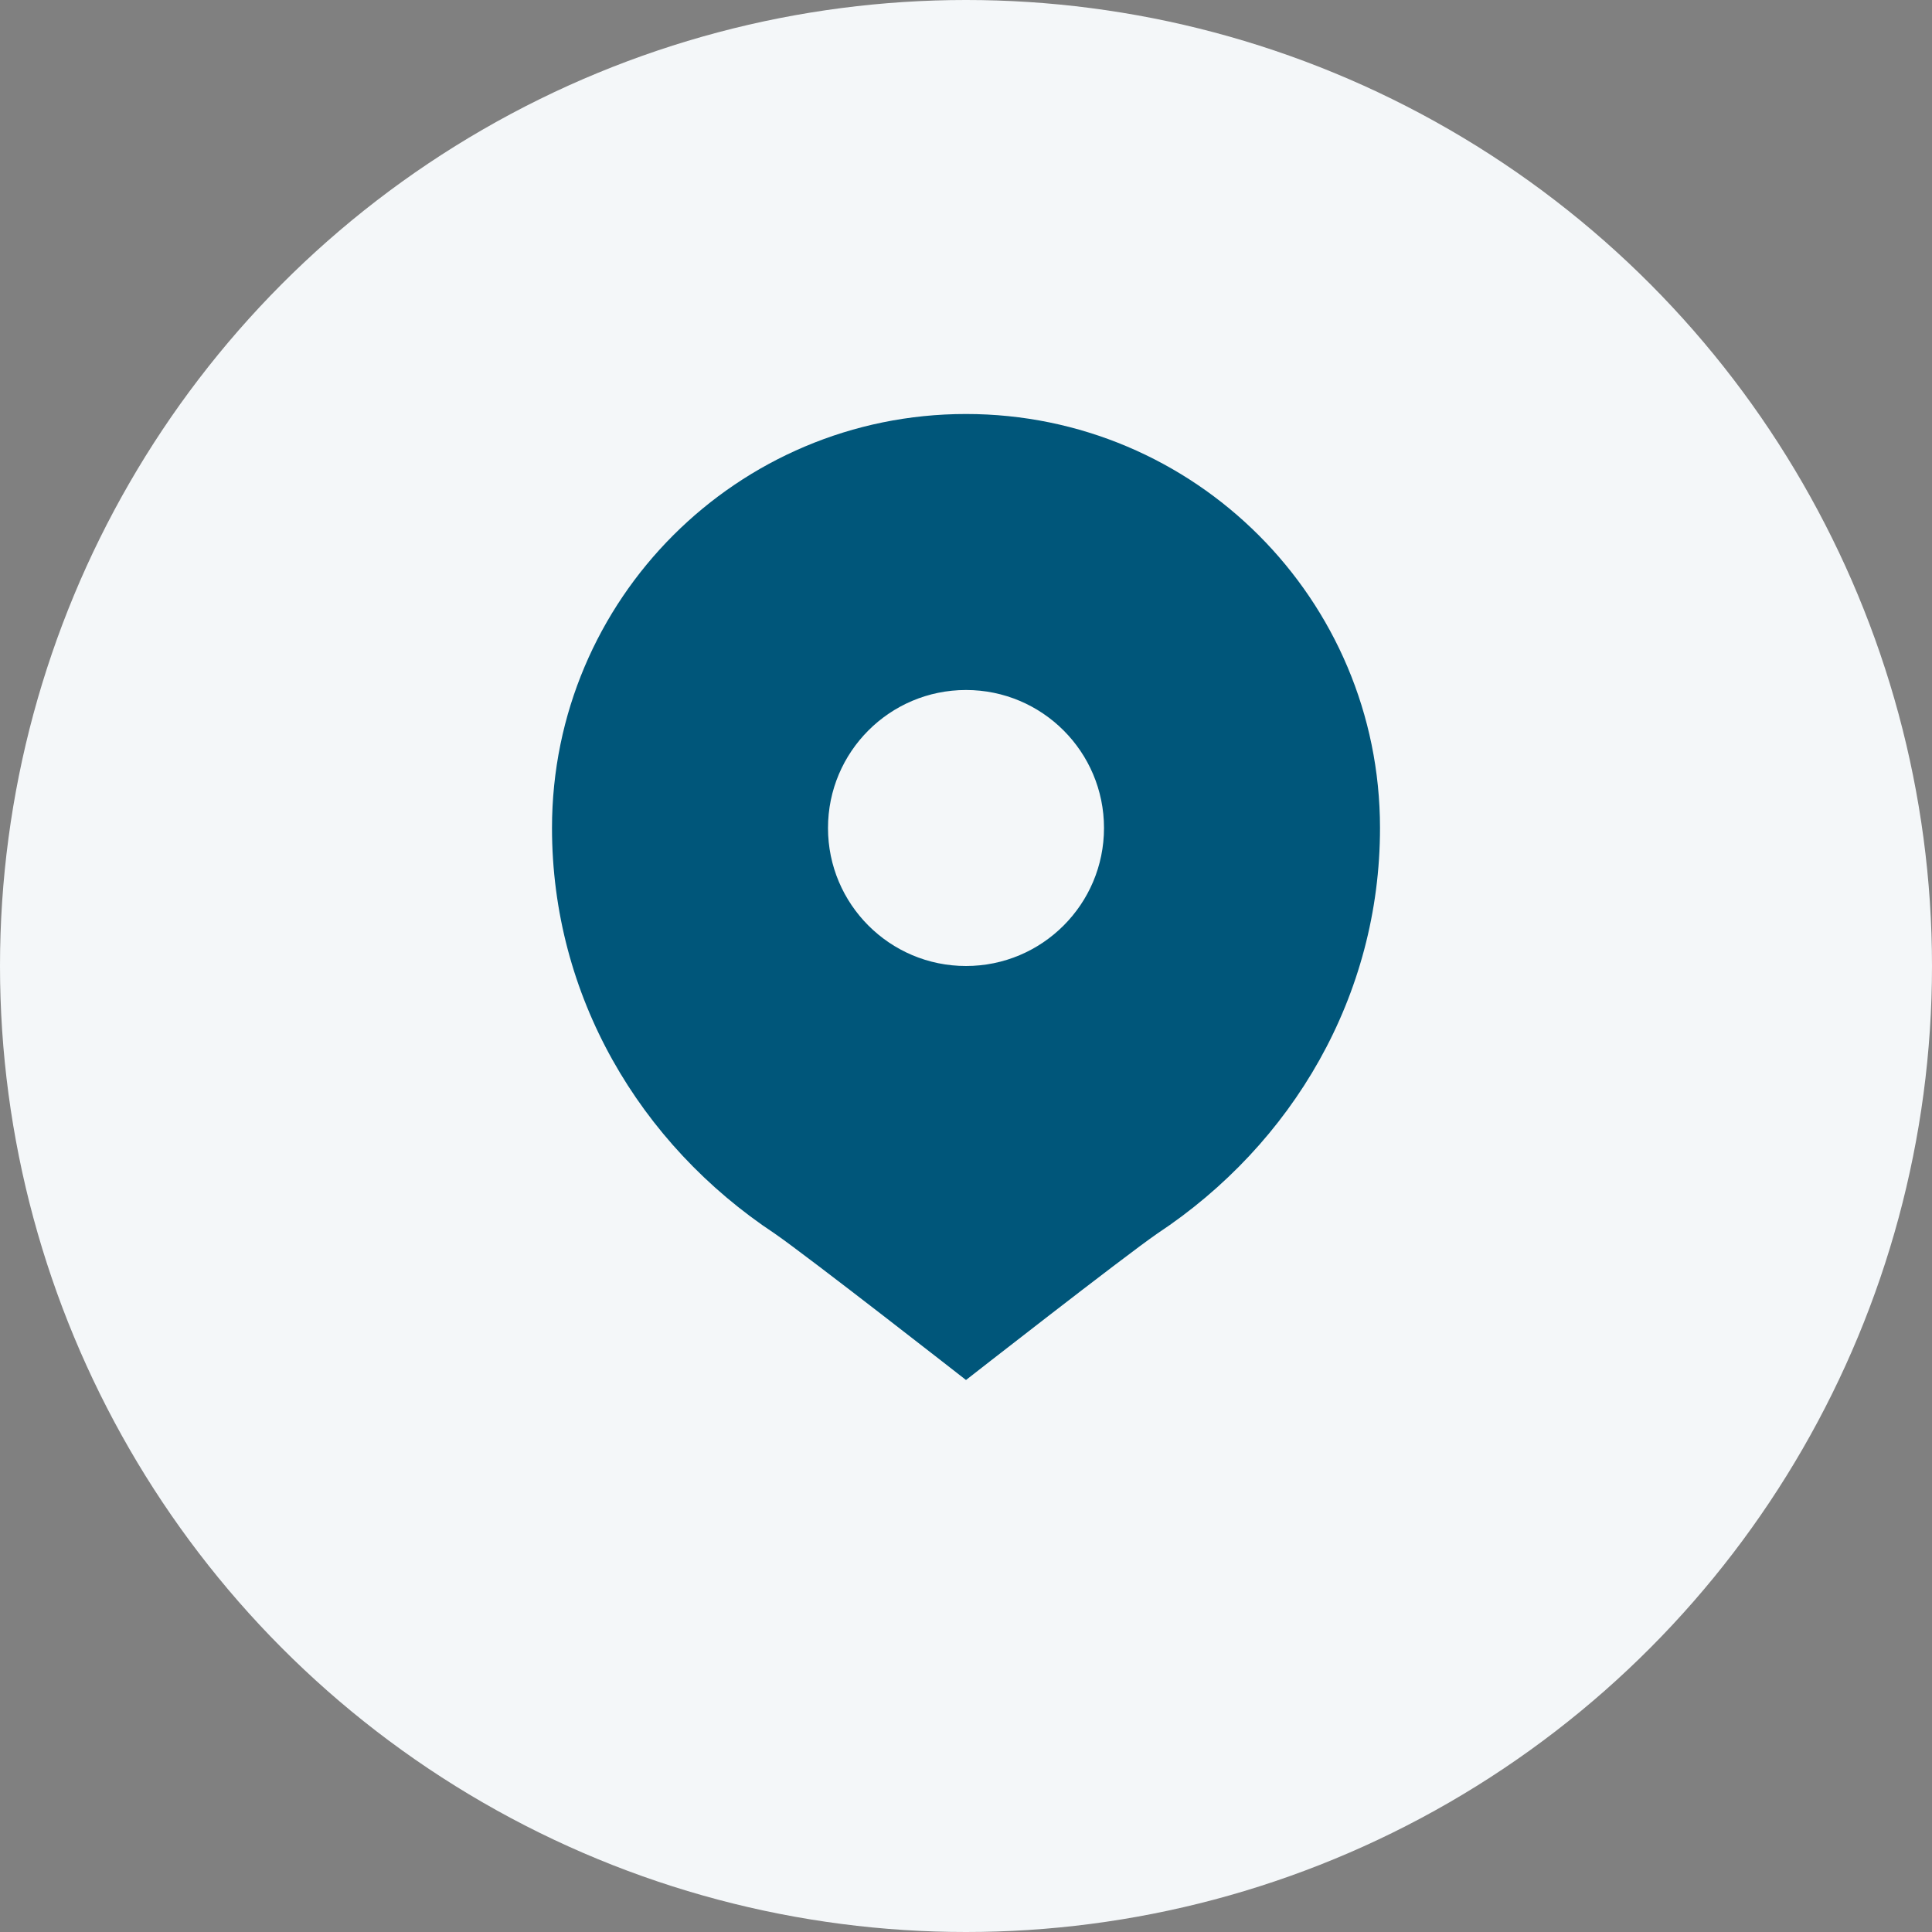
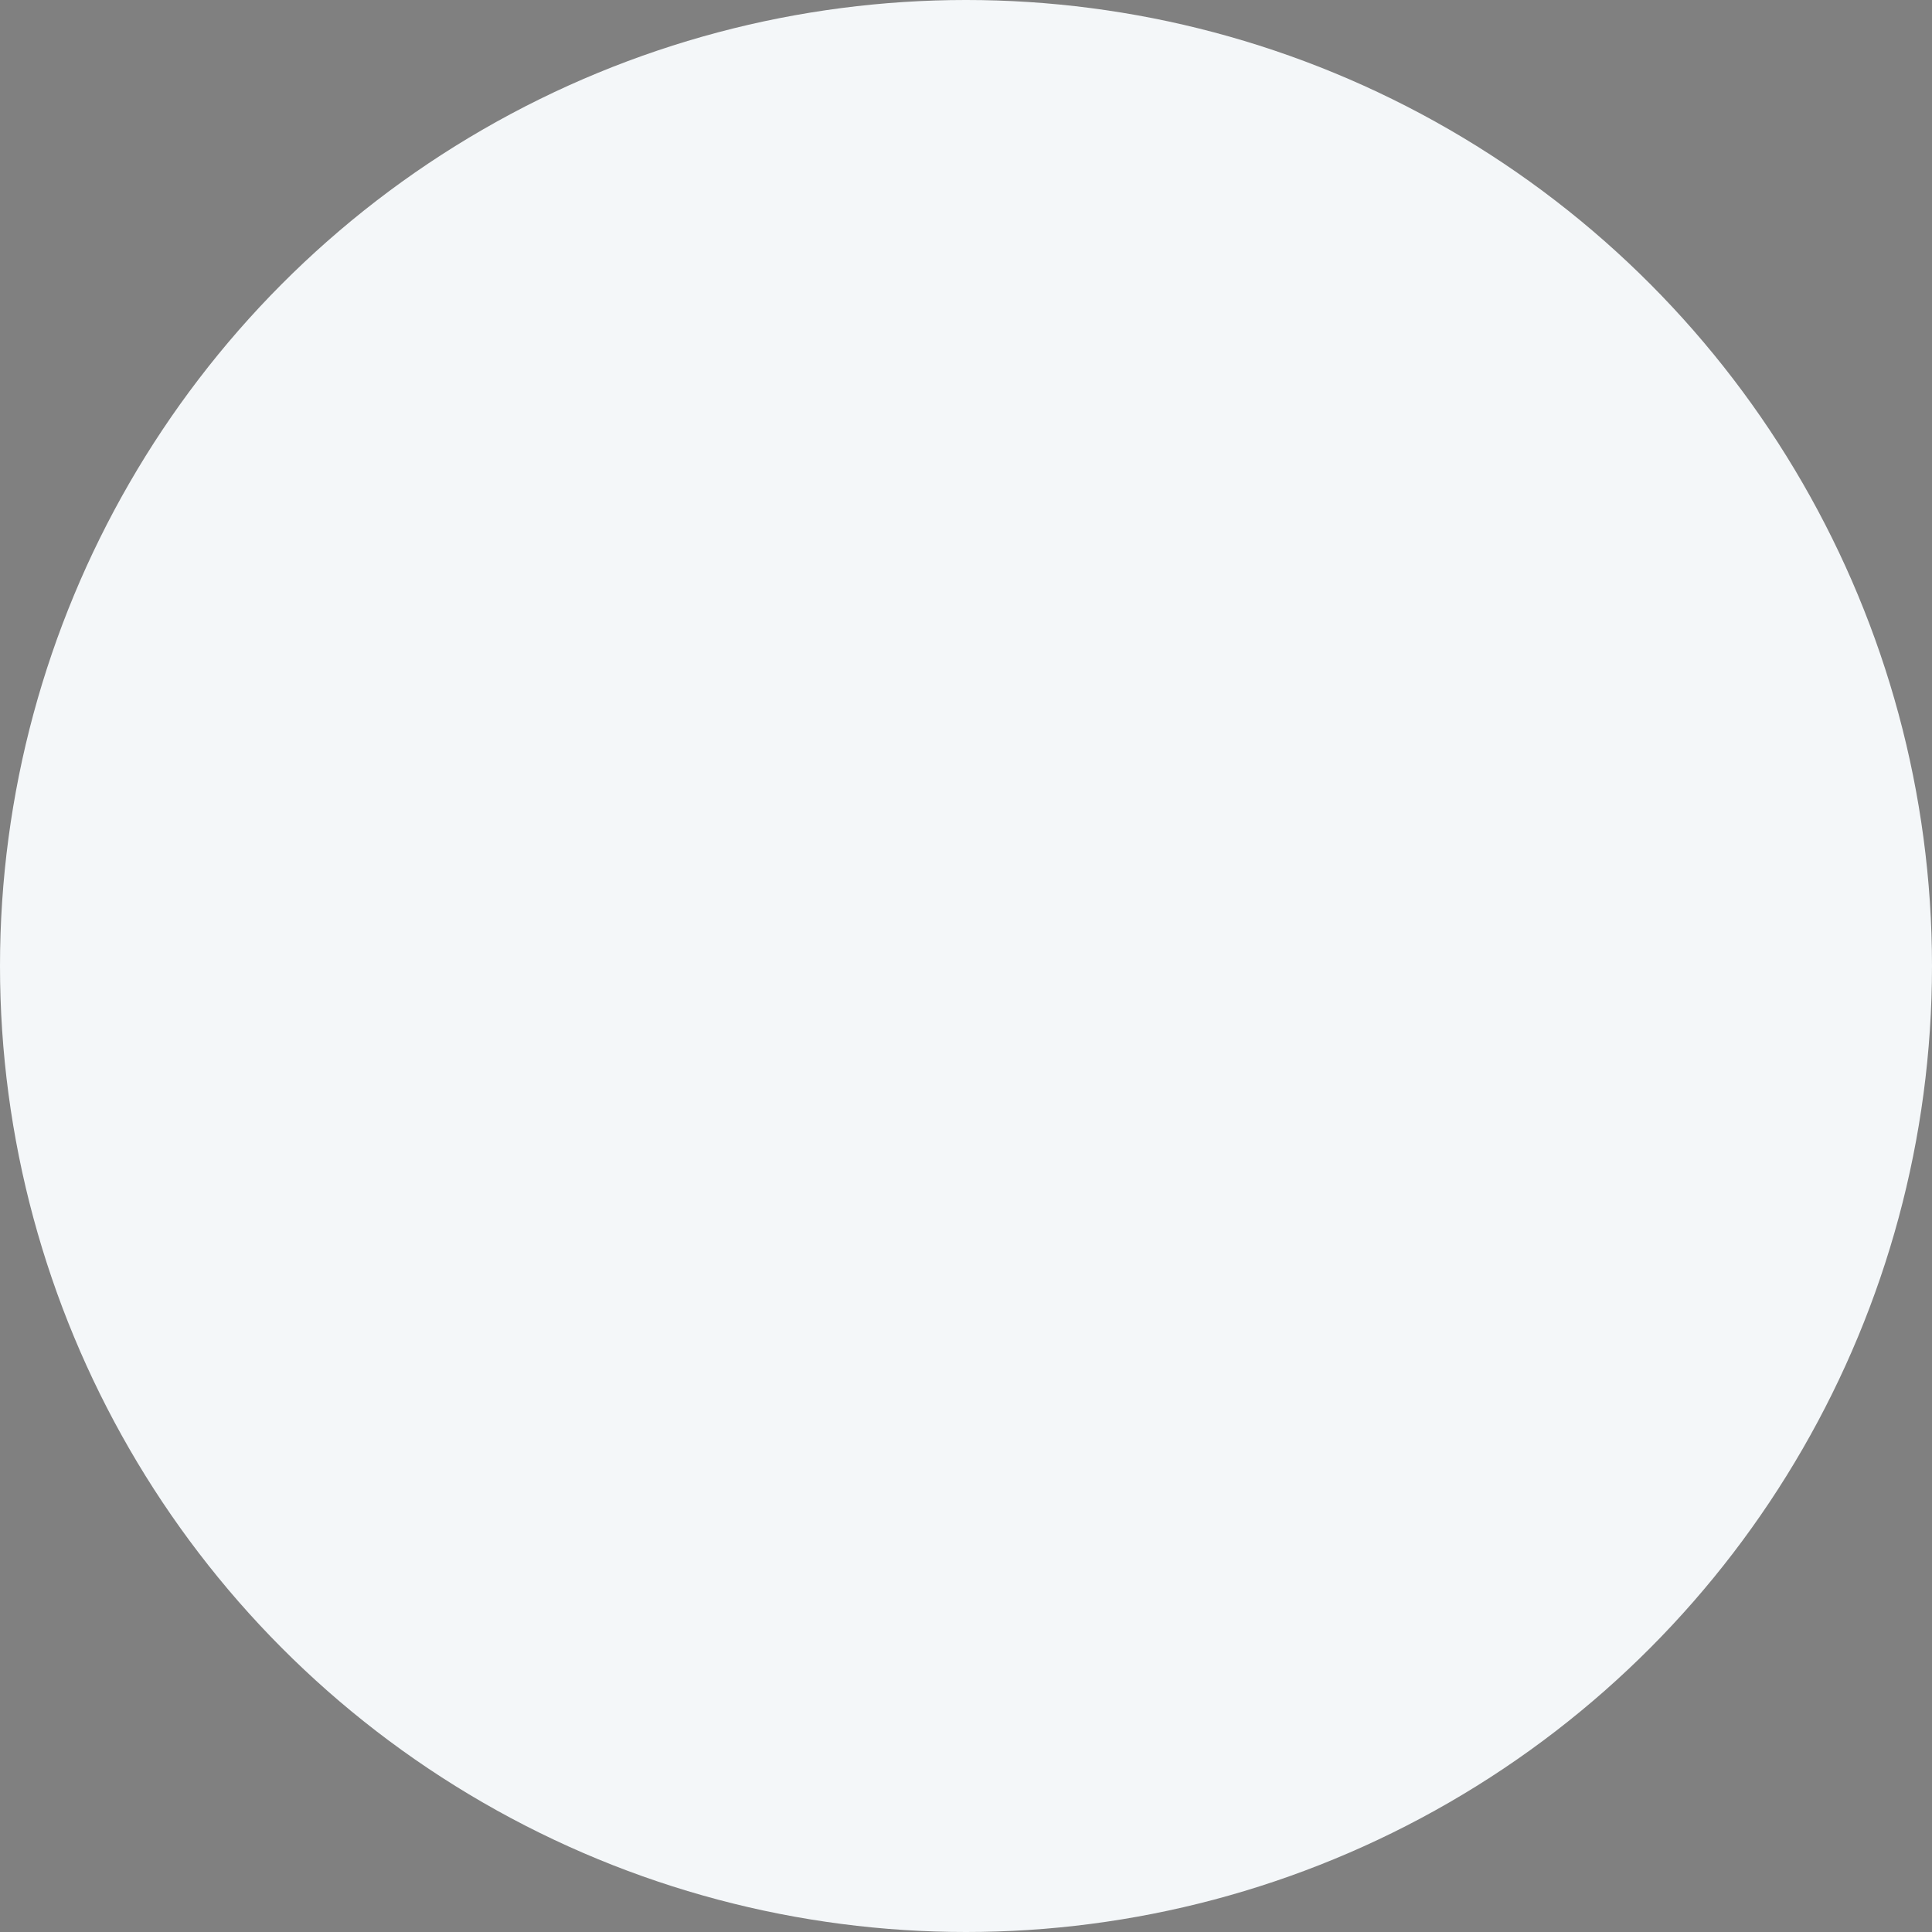
<svg xmlns="http://www.w3.org/2000/svg" width="70" height="70" viewBox="0 0 70 70">
  <rect x="0" y="0" width="70" height="70" fill="#808080" stroke="none" />
  <circle cx="35" cy="35" r="35" fill="#f4f7f9" />
-   <path d="M35 15C26.716 15 20 21.716 20 30C20 36.075 23.163 41.447 28.069 44.694C29.304 45.547 35 50 35 50C35 50 40.696 45.547 41.931 44.694C46.837 41.447 50 36.075 50 30C50 21.716 43.284 15 35 15ZM35 35C32.239 35 30 32.761 30 30C30 27.239 32.239 25 35 25C37.761 25 40 27.239 40 30C40 32.761 37.761 35 35 35Z" fill="#00567a" />
</svg>